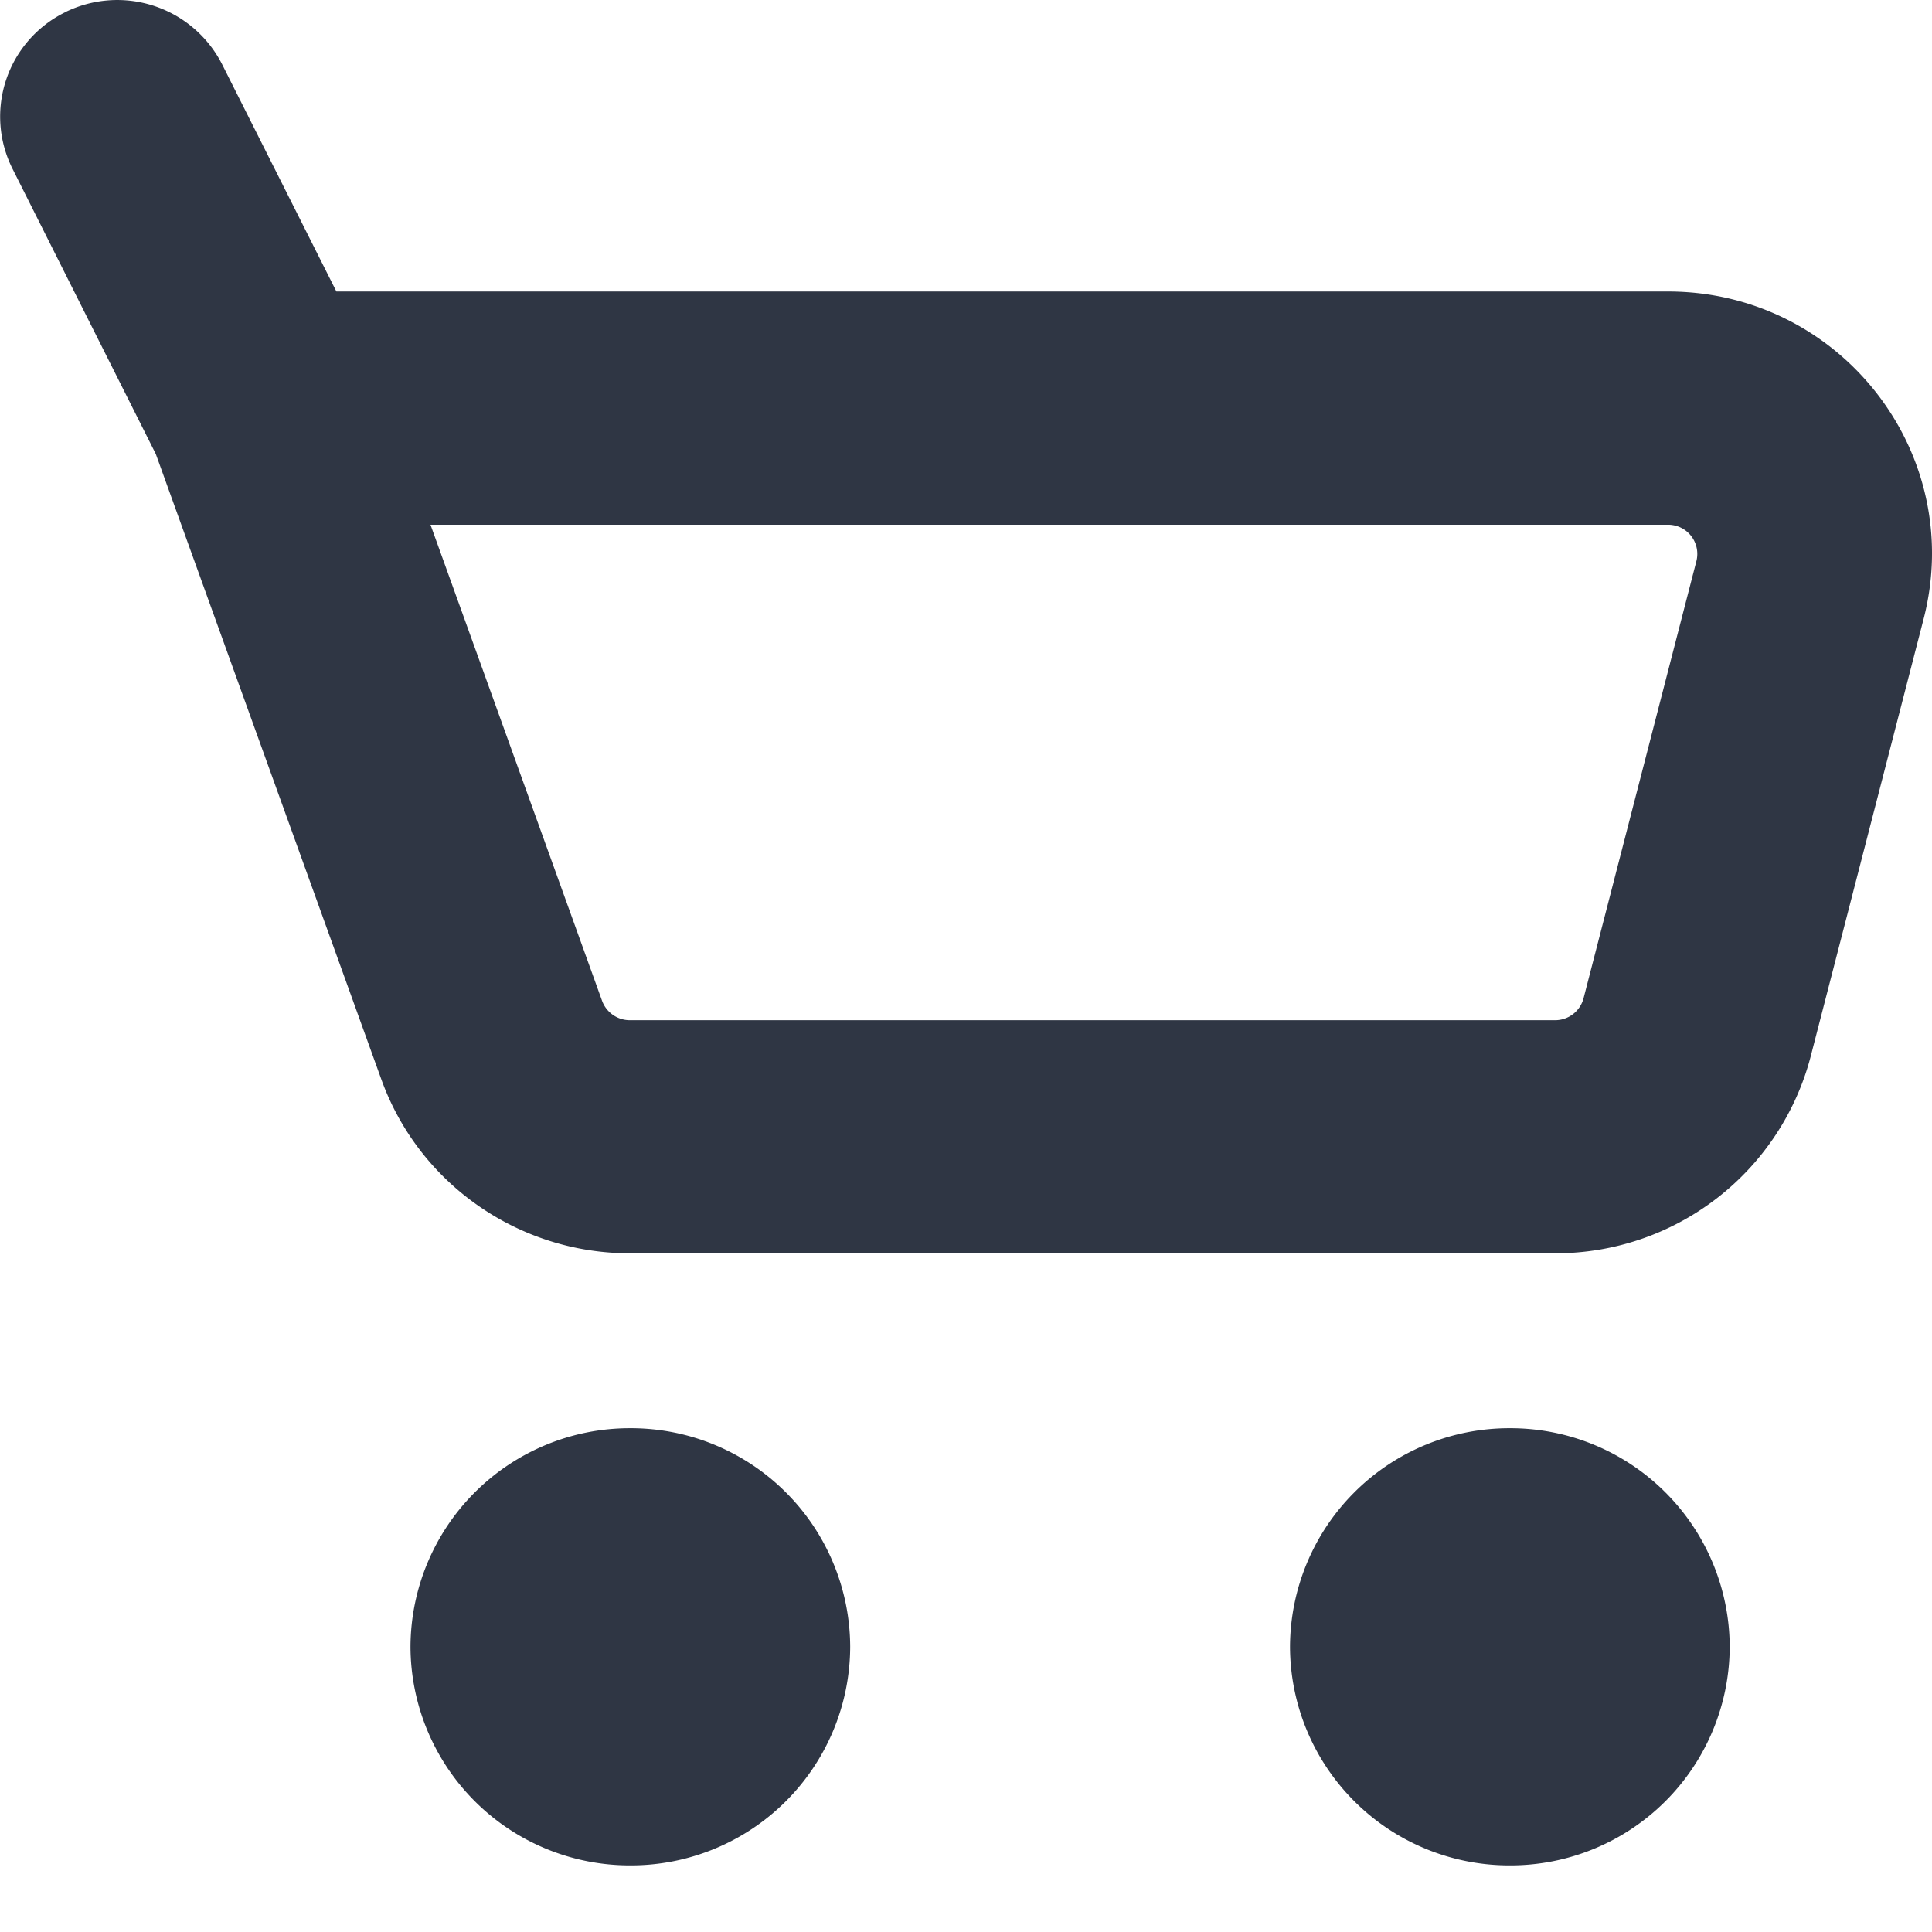
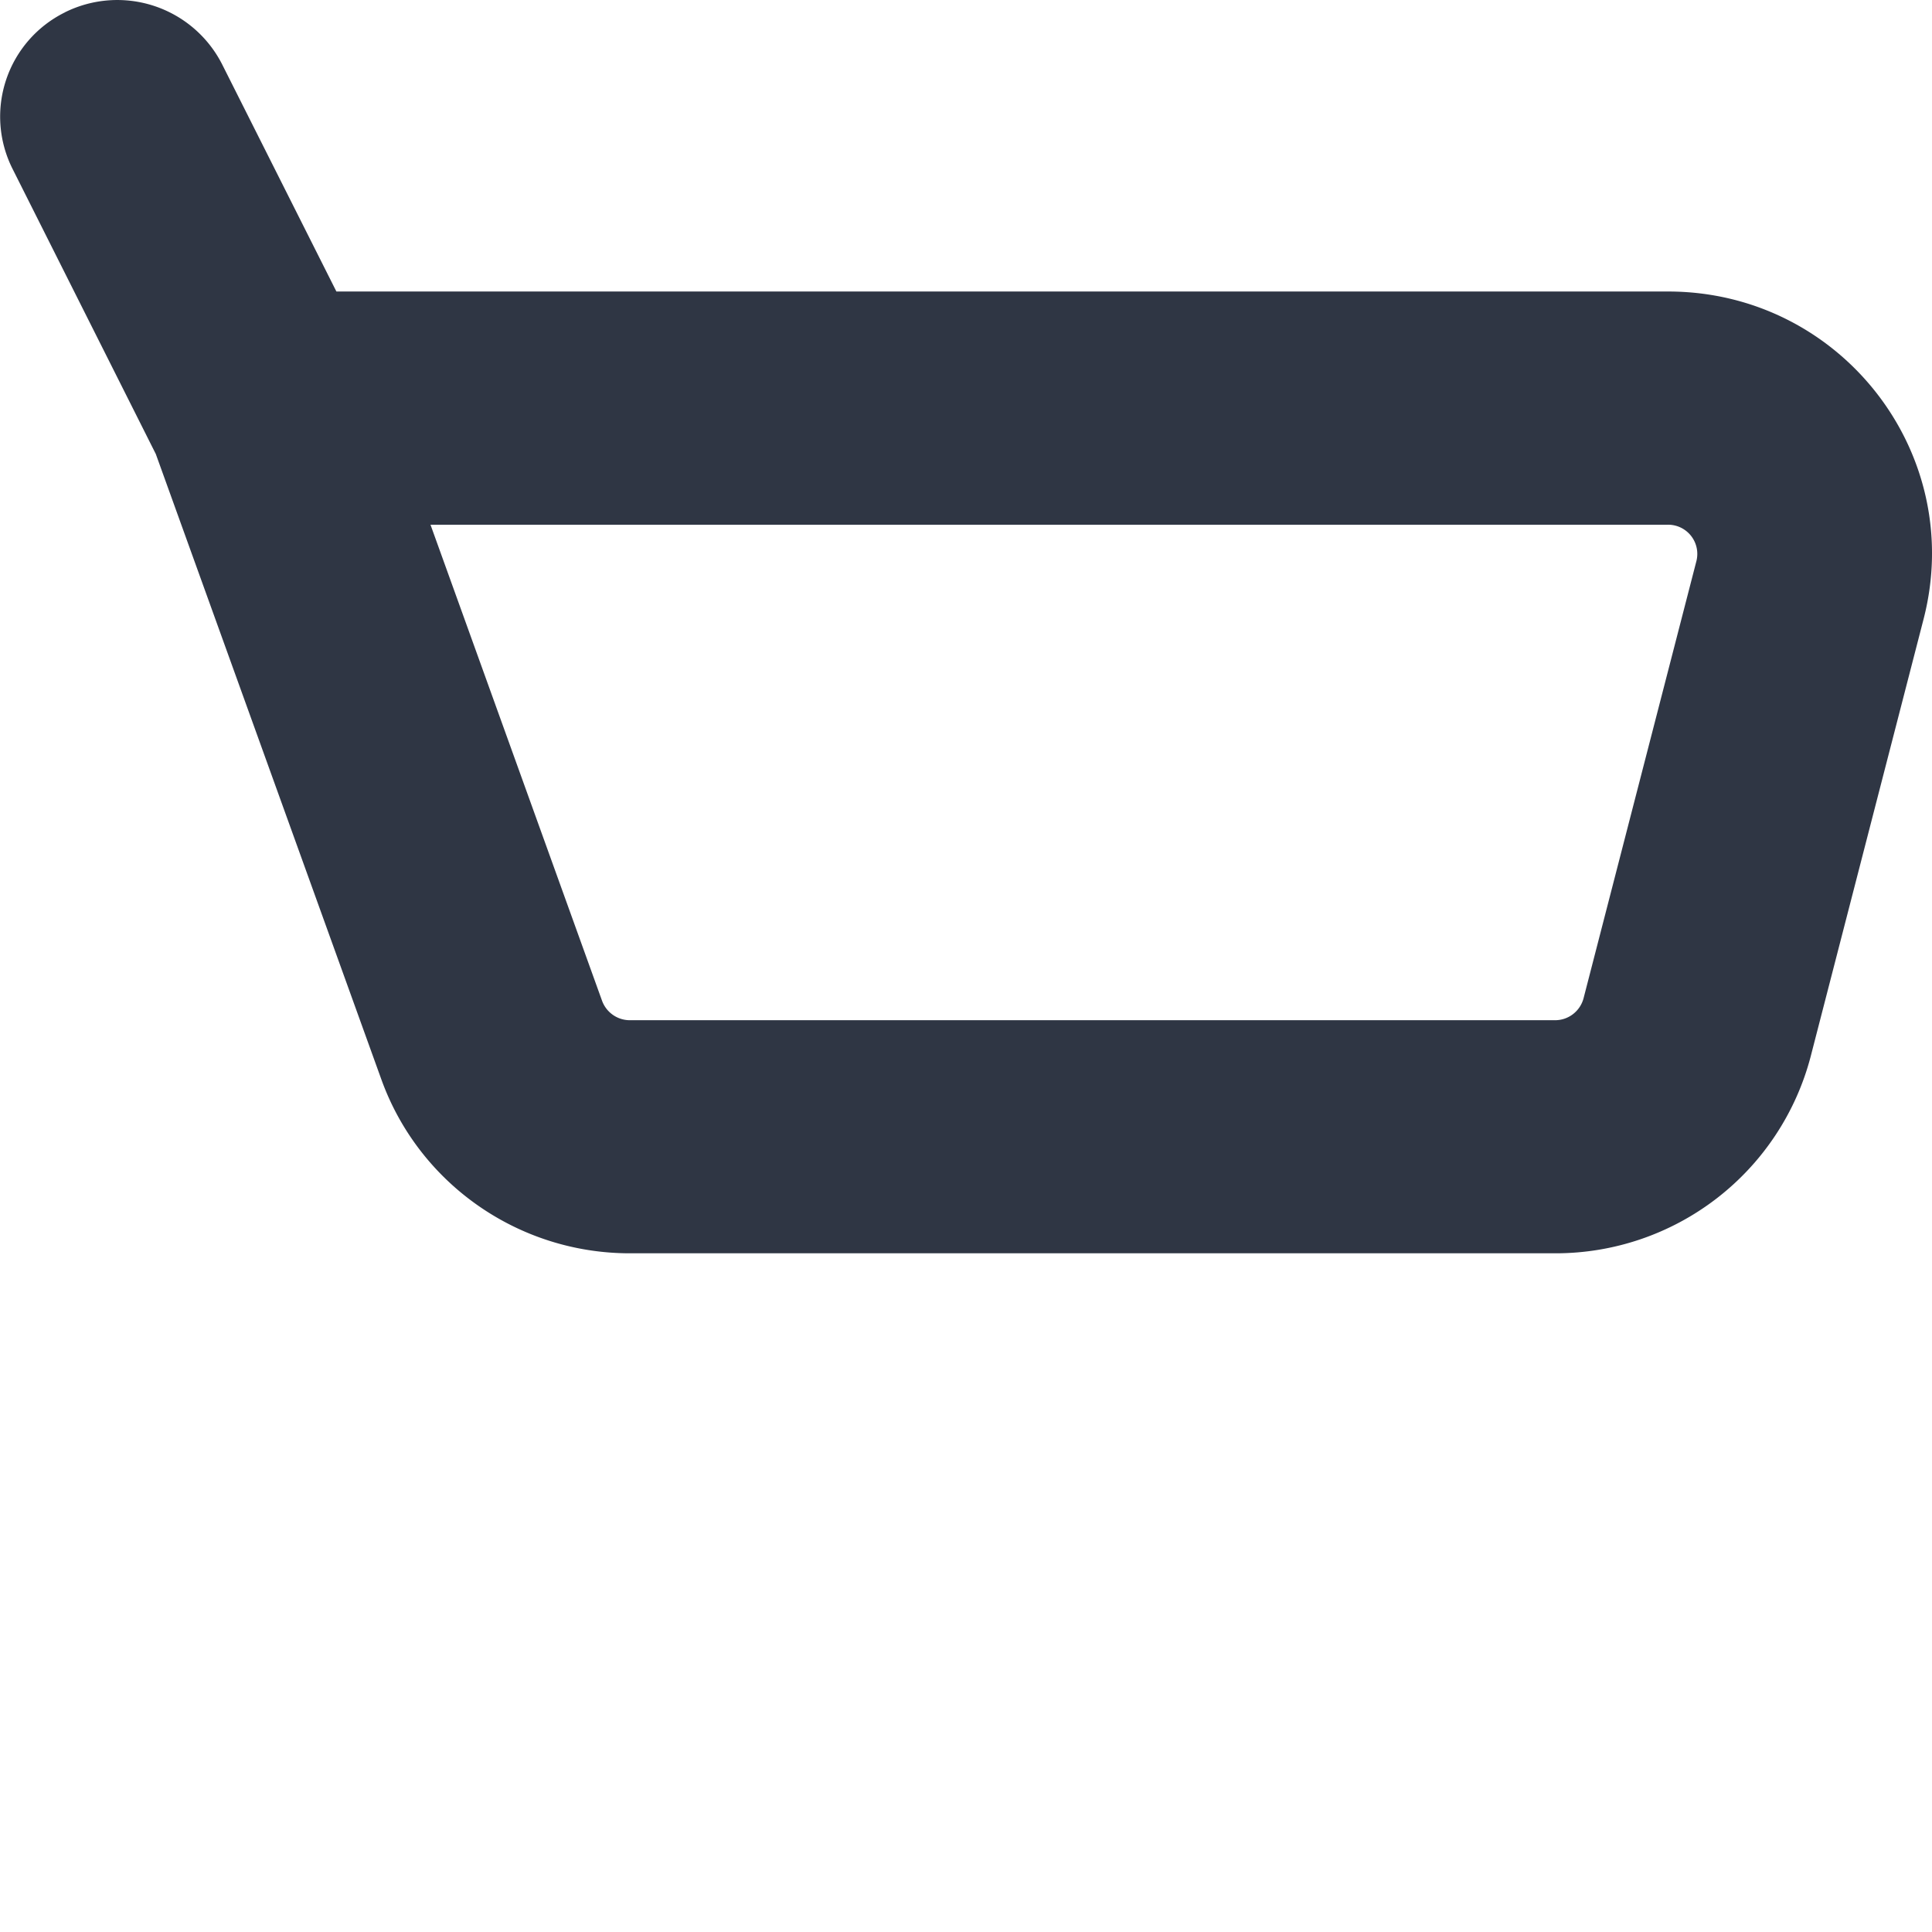
<svg xmlns="http://www.w3.org/2000/svg" width="17" height="17" fill="none">
  <path fill-rule="evenodd" clip-rule="evenodd" d="M.57.109a1.035 1.035 0 011.385.458L2.96 2.565h11.717c1.517 0 2.626 1.421 2.249 2.882l-.993 3.847a2.32 2.32 0 01-2.249 1.734H5.542c-.98 0-1.855-.612-2.186-1.529L1.371 3.995.11 1.485A1.023 1.023 0 01.571.109zm3.218 4.508l1.51 4.19c.038.102.135.17.244.17h8.142c.118 0 .22-.08.25-.193l.993-3.847a.257.257 0 00-.25-.32H3.788z" fill="#2F3644" />
-   <path d="M15.22 14.49a1.93 1.93 0 01-1.934 1.924 1.93 1.93 0 01-1.935-1.924 1.93 1.93 0 011.934-1.923 1.93 1.93 0 011.935 1.923zM7.481 14.49a1.93 1.93 0 01-1.934 1.924 1.93 1.93 0 01-1.935-1.924 1.93 1.93 0 011.934-1.923 1.93 1.93 0 011.935 1.923z" fill="#2F3644" />
</svg>